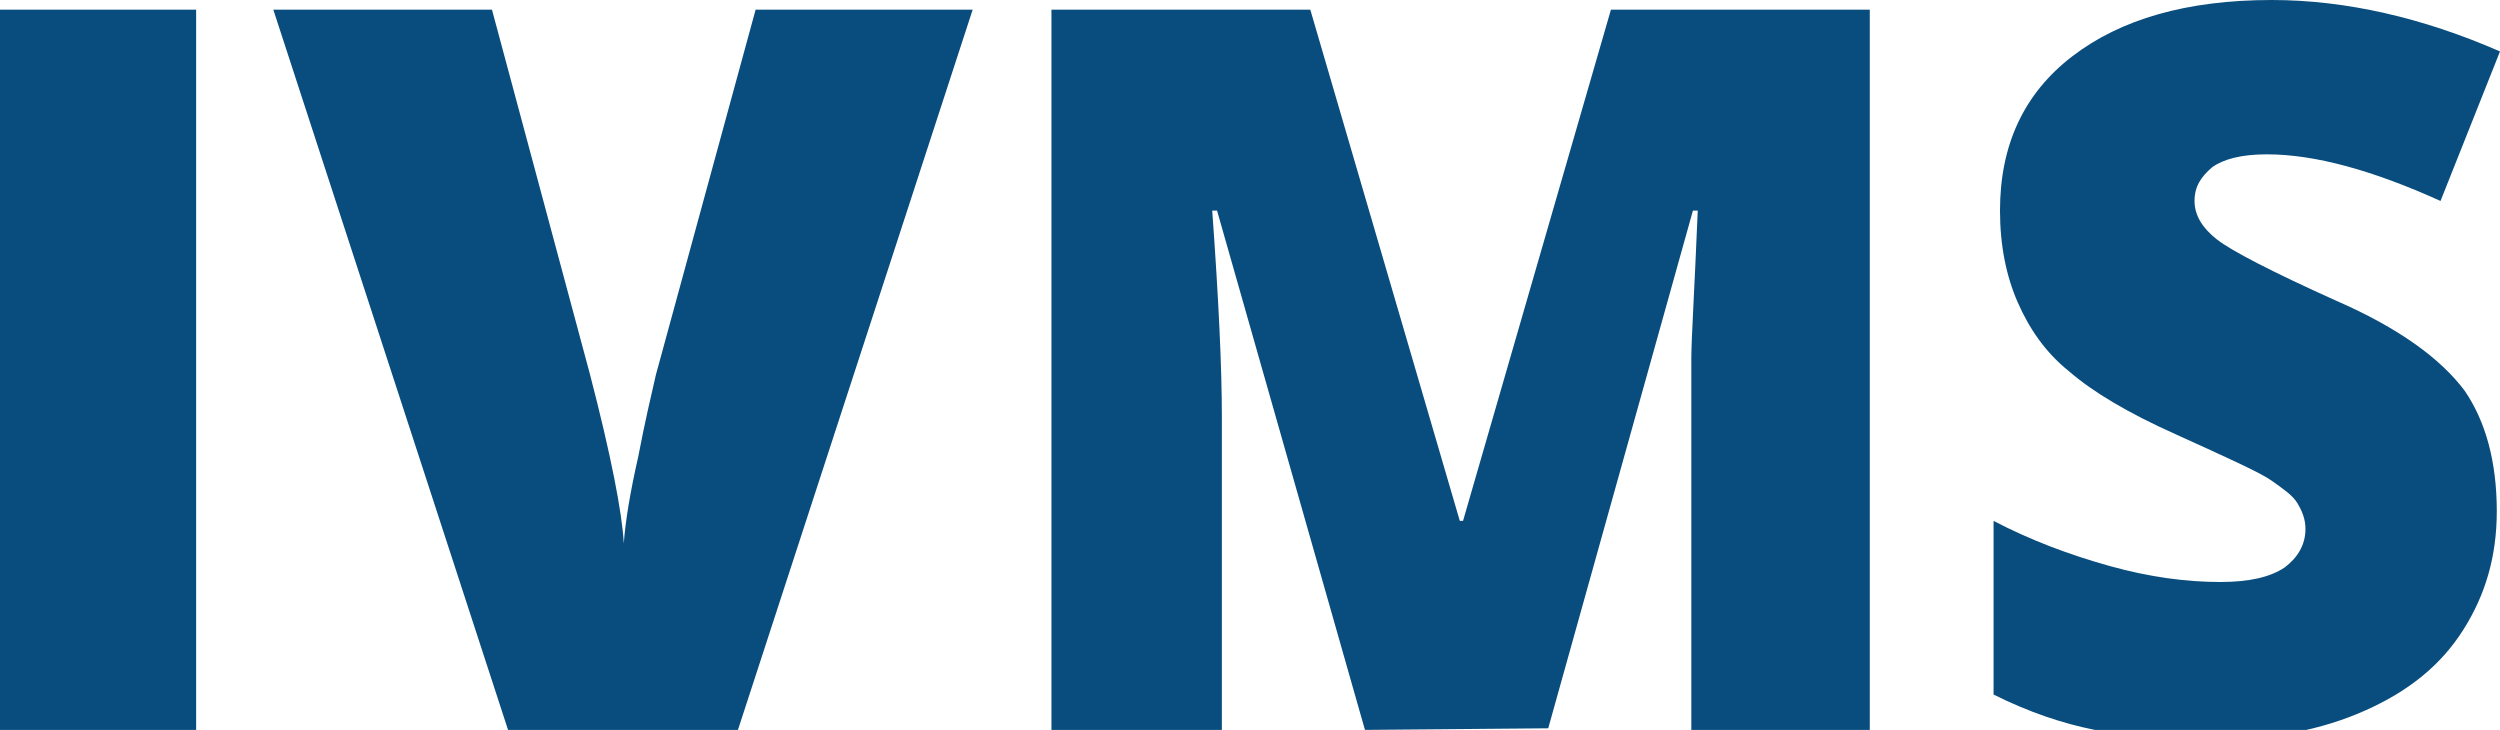
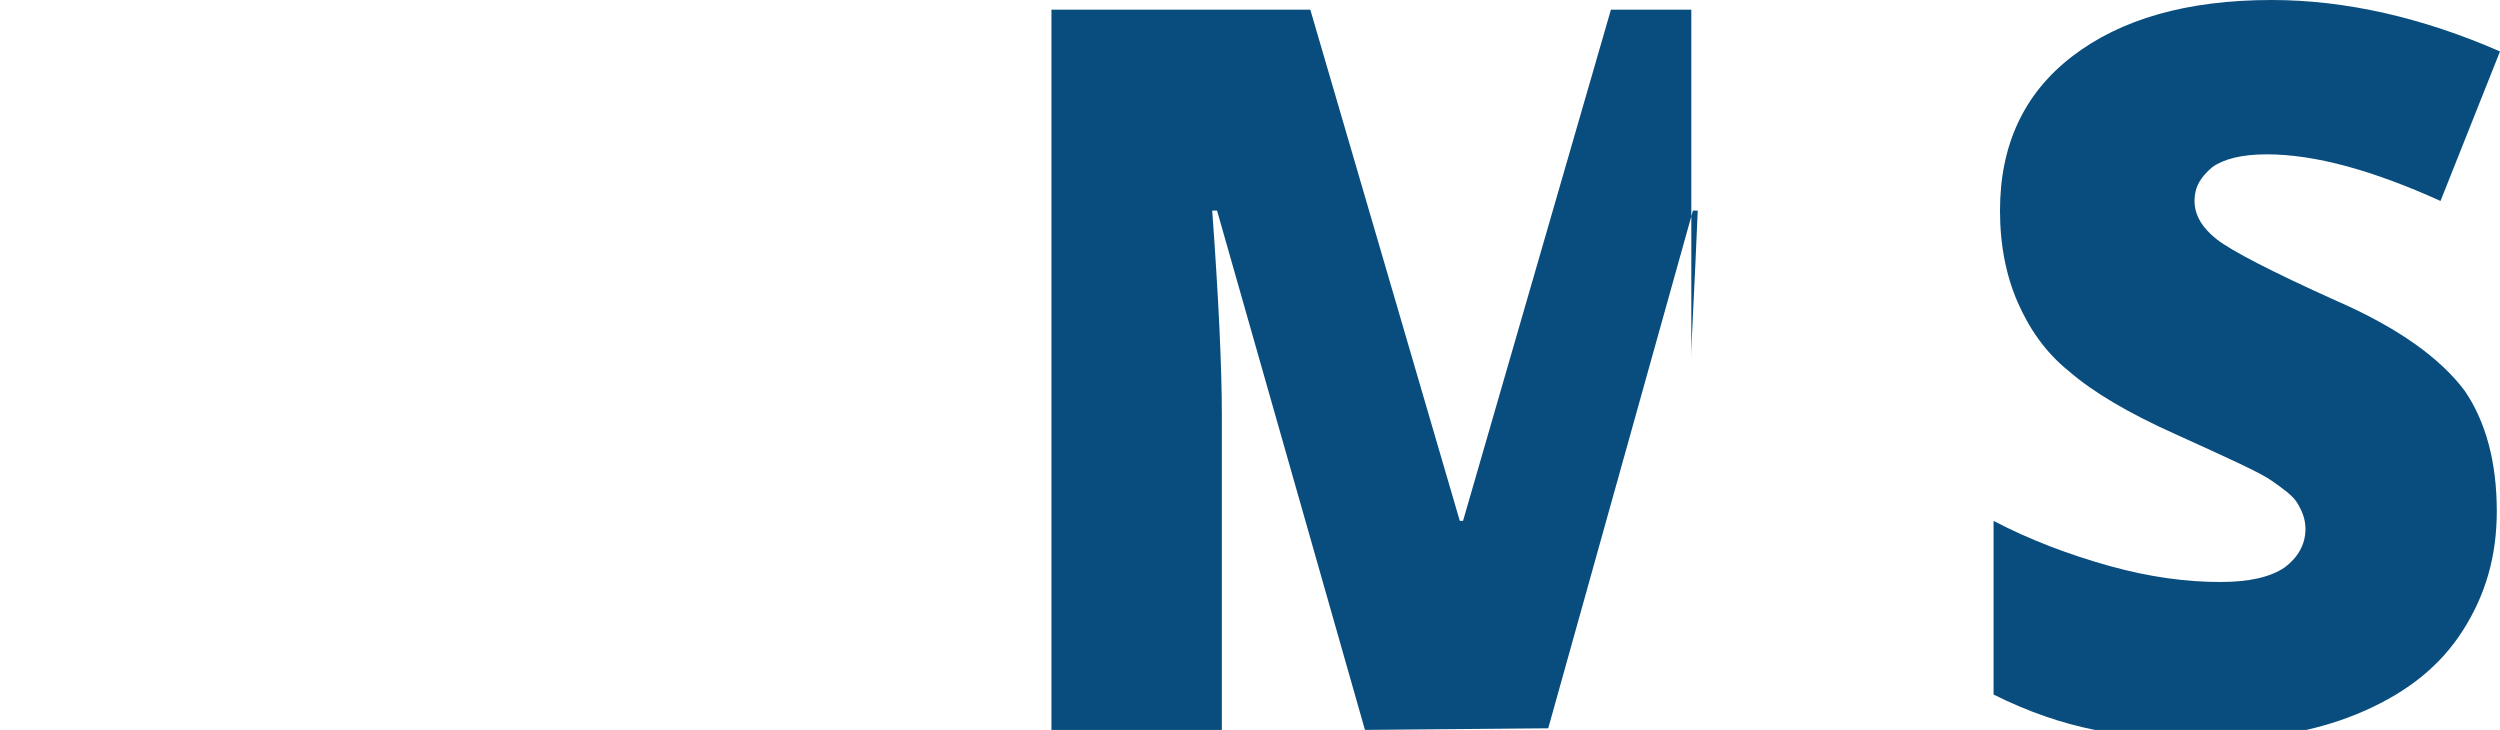
<svg xmlns="http://www.w3.org/2000/svg" version="1.1" id="Layer_1" x="0px" y="0px" viewBox="0 0 155.5 45.4" style="enable-background:new 0 0 155.5 45.4;" xml:space="preserve">
  <style type="text/css">
	.st0{fill:#094D7E;}
</style>
  <g>
-     <path class="st0" d="M0,45.4V0.6h12.2v44.8H0z" />
-     <path class="st0" d="M47,0.6h13.5L45.9,45.4H31.6L17,0.6h13.6l6.1,22.7c1.3,5,2,8.6,2.1,10.5c0.1-1.4,0.4-3.2,0.9-5.4   c0.4-2.1,0.8-3.8,1.1-5.1L47,0.6z" />
-     <path class="st0" d="M84.9,45.4l-9.2-32.3h-0.3c0.4,5.5,0.6,9.8,0.6,12.8v19.5H65.4V0.6h16.1l9.3,31.8H91l9.2-31.8h16.1v44.8h-11.1   V25.7c0-1,0-2.2,0-3.4s0.2-4.3,0.4-9.2h-0.3l-9,32.2L84.9,45.4L84.9,45.4z" />
+     <path class="st0" d="M84.9,45.4l-9.2-32.3h-0.3c0.4,5.5,0.6,9.8,0.6,12.8v19.5H65.4V0.6h16.1l9.3,31.8H91l9.2-31.8h16.1h-11.1   V25.7c0-1,0-2.2,0-3.4s0.2-4.3,0.4-9.2h-0.3l-9,32.2L84.9,45.4L84.9,45.4z" />
    <path class="st0" d="M155.3,31.8c0,2.8-0.7,5.2-2.1,7.4c-1.4,2.2-3.4,3.8-6.1,5c-2.7,1.2-5.8,1.8-9.3,1.8c-3,0-5.5-0.2-7.5-0.6   s-4.1-1.1-6.3-2.2V32.4c2.3,1.2,4.7,2.1,7.2,2.8c2.5,0.7,4.8,1,6.9,1c1.8,0,3.1-0.3,4-0.9c0.8-0.6,1.3-1.4,1.3-2.4   c0-0.6-0.2-1.1-0.5-1.6s-0.9-0.9-1.6-1.4c-0.7-0.5-2.7-1.4-6-2.9c-2.9-1.3-5.1-2.6-6.6-3.9c-1.5-1.2-2.5-2.7-3.2-4.3   s-1.1-3.5-1.1-5.7c0-4.1,1.5-7.3,4.5-9.6S136,0,141.3,0c4.6,0,9.4,1.1,14.2,3.2l-3.7,9.3c-4.2-1.9-7.8-2.9-10.8-2.9   c-1.6,0-2.7,0.3-3.4,0.8c-0.7,0.6-1.1,1.2-1.1,2.1c0,0.9,0.5,1.7,1.4,2.4s3.4,2,7.4,3.8c3.9,1.7,6.5,3.6,8,5.6   C154.6,26.2,155.3,28.7,155.3,31.8z" />
  </g>
</svg>